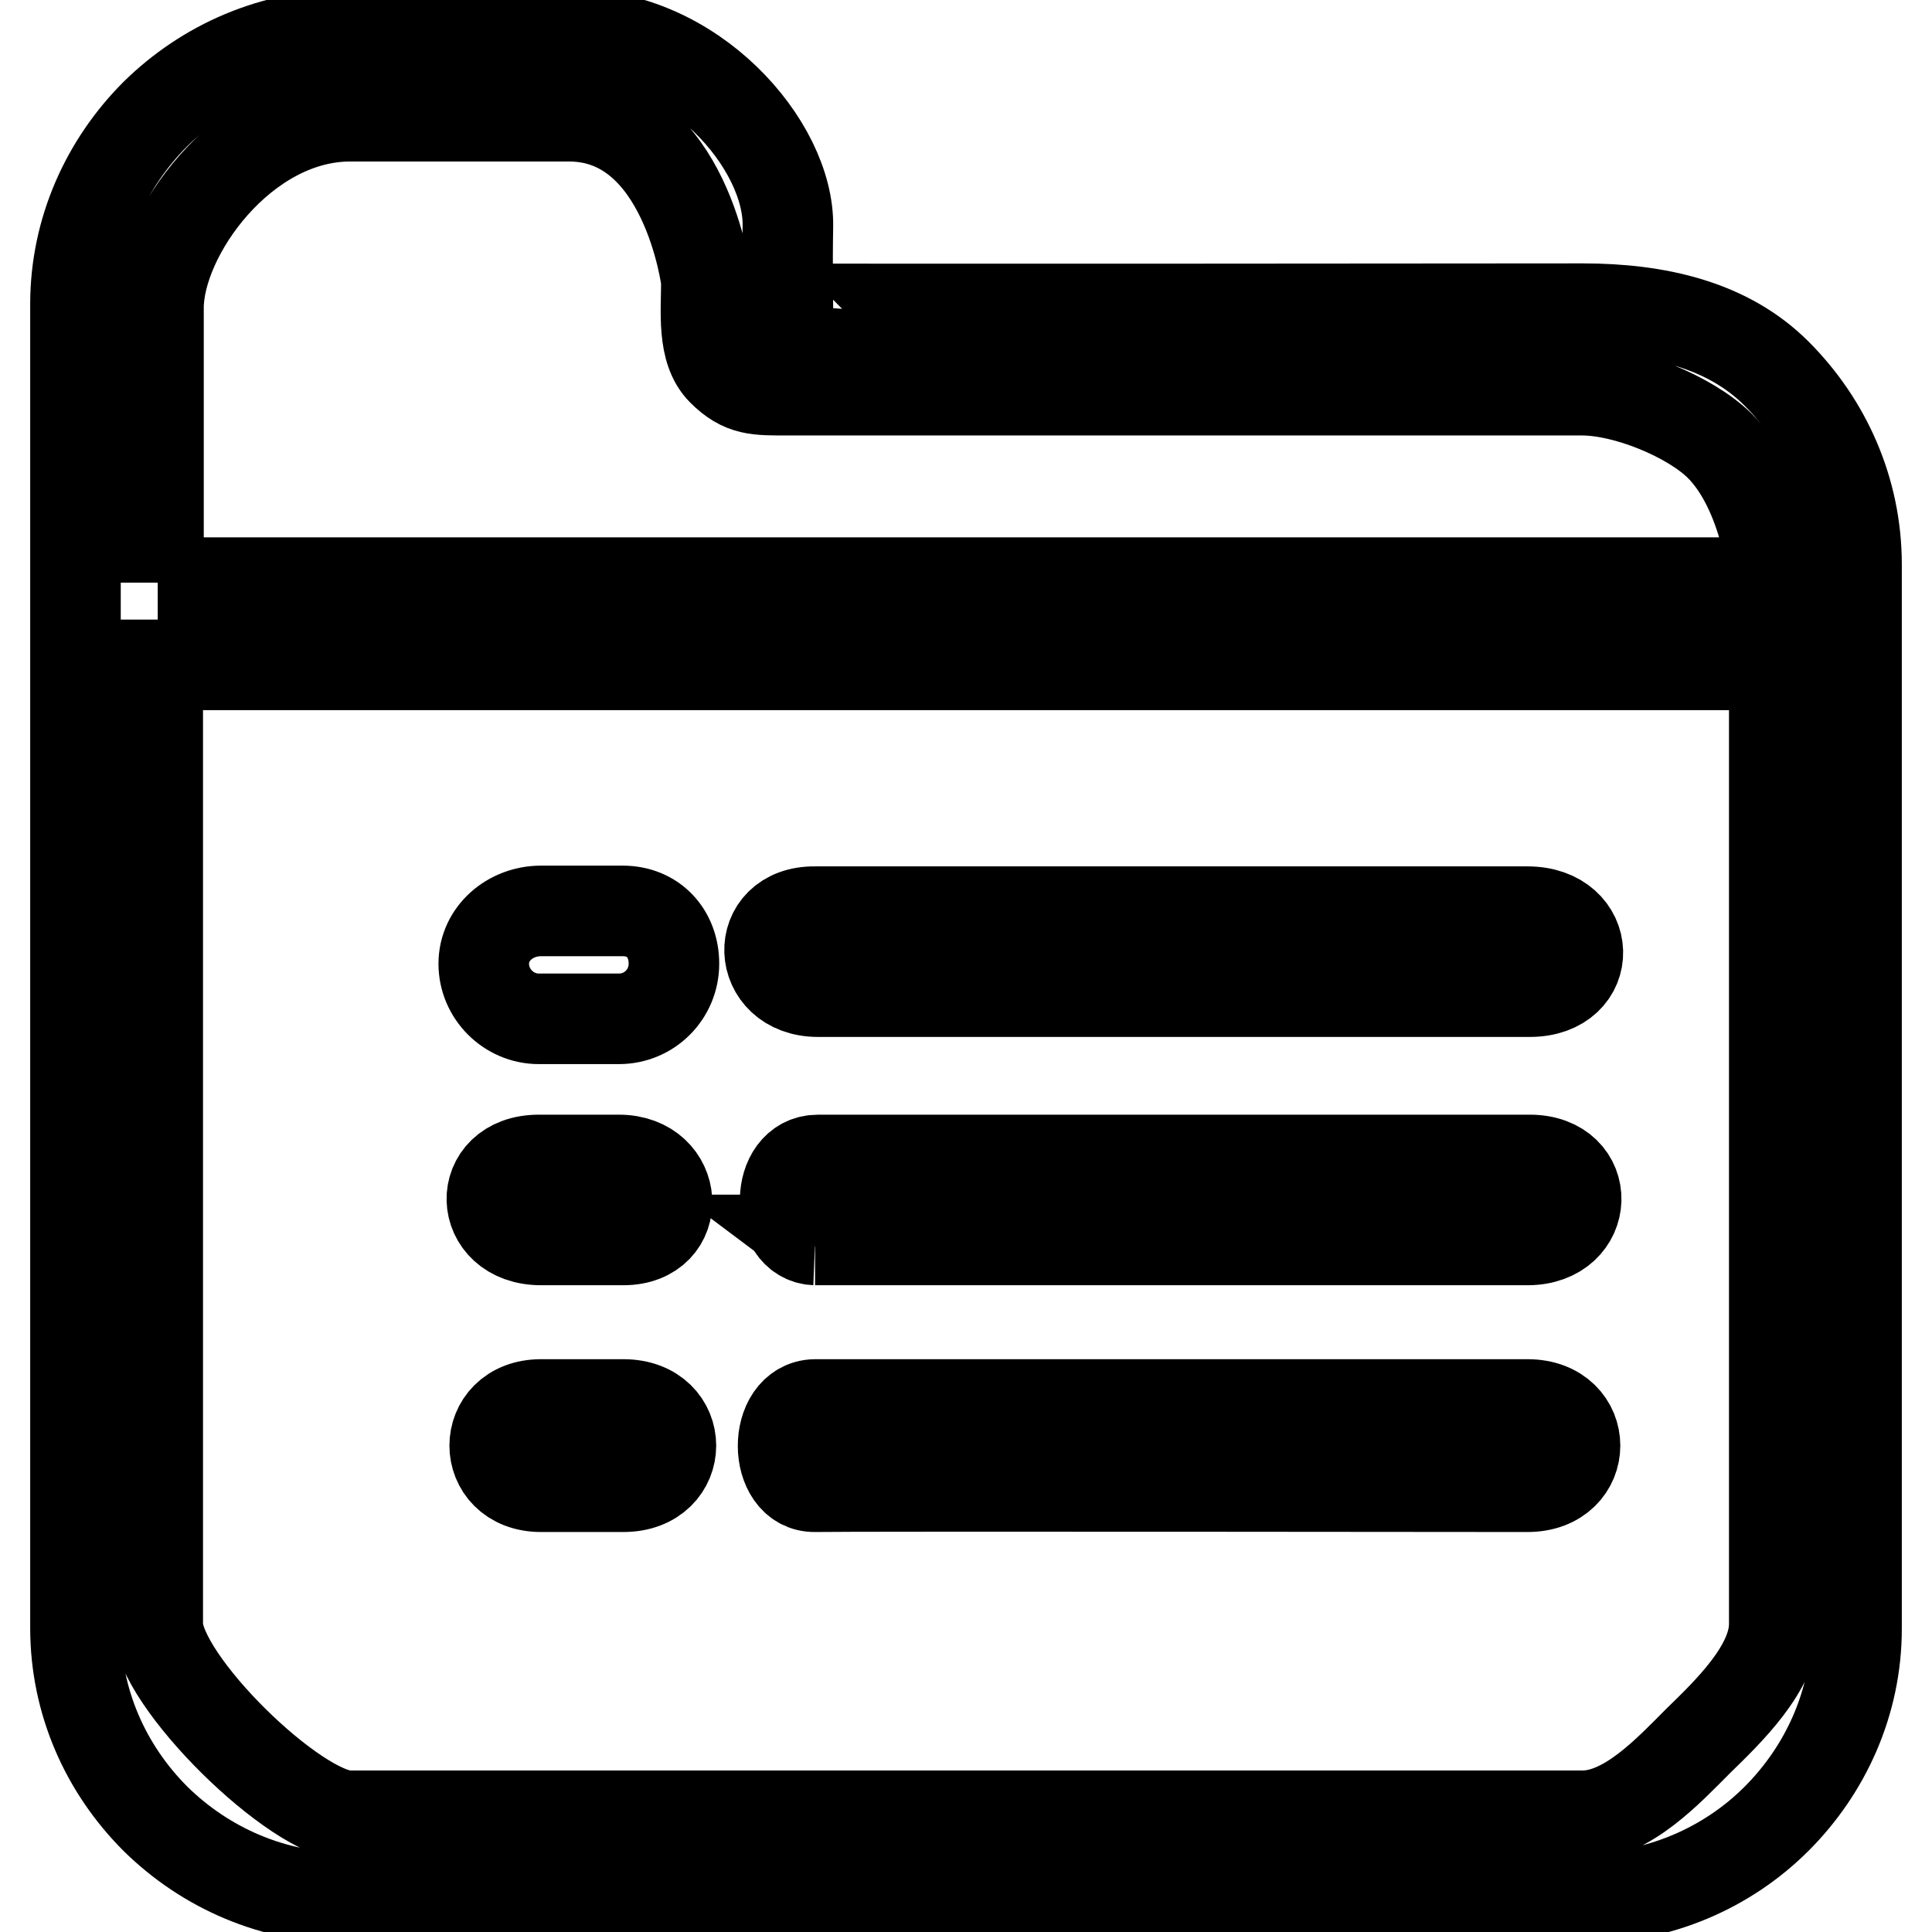
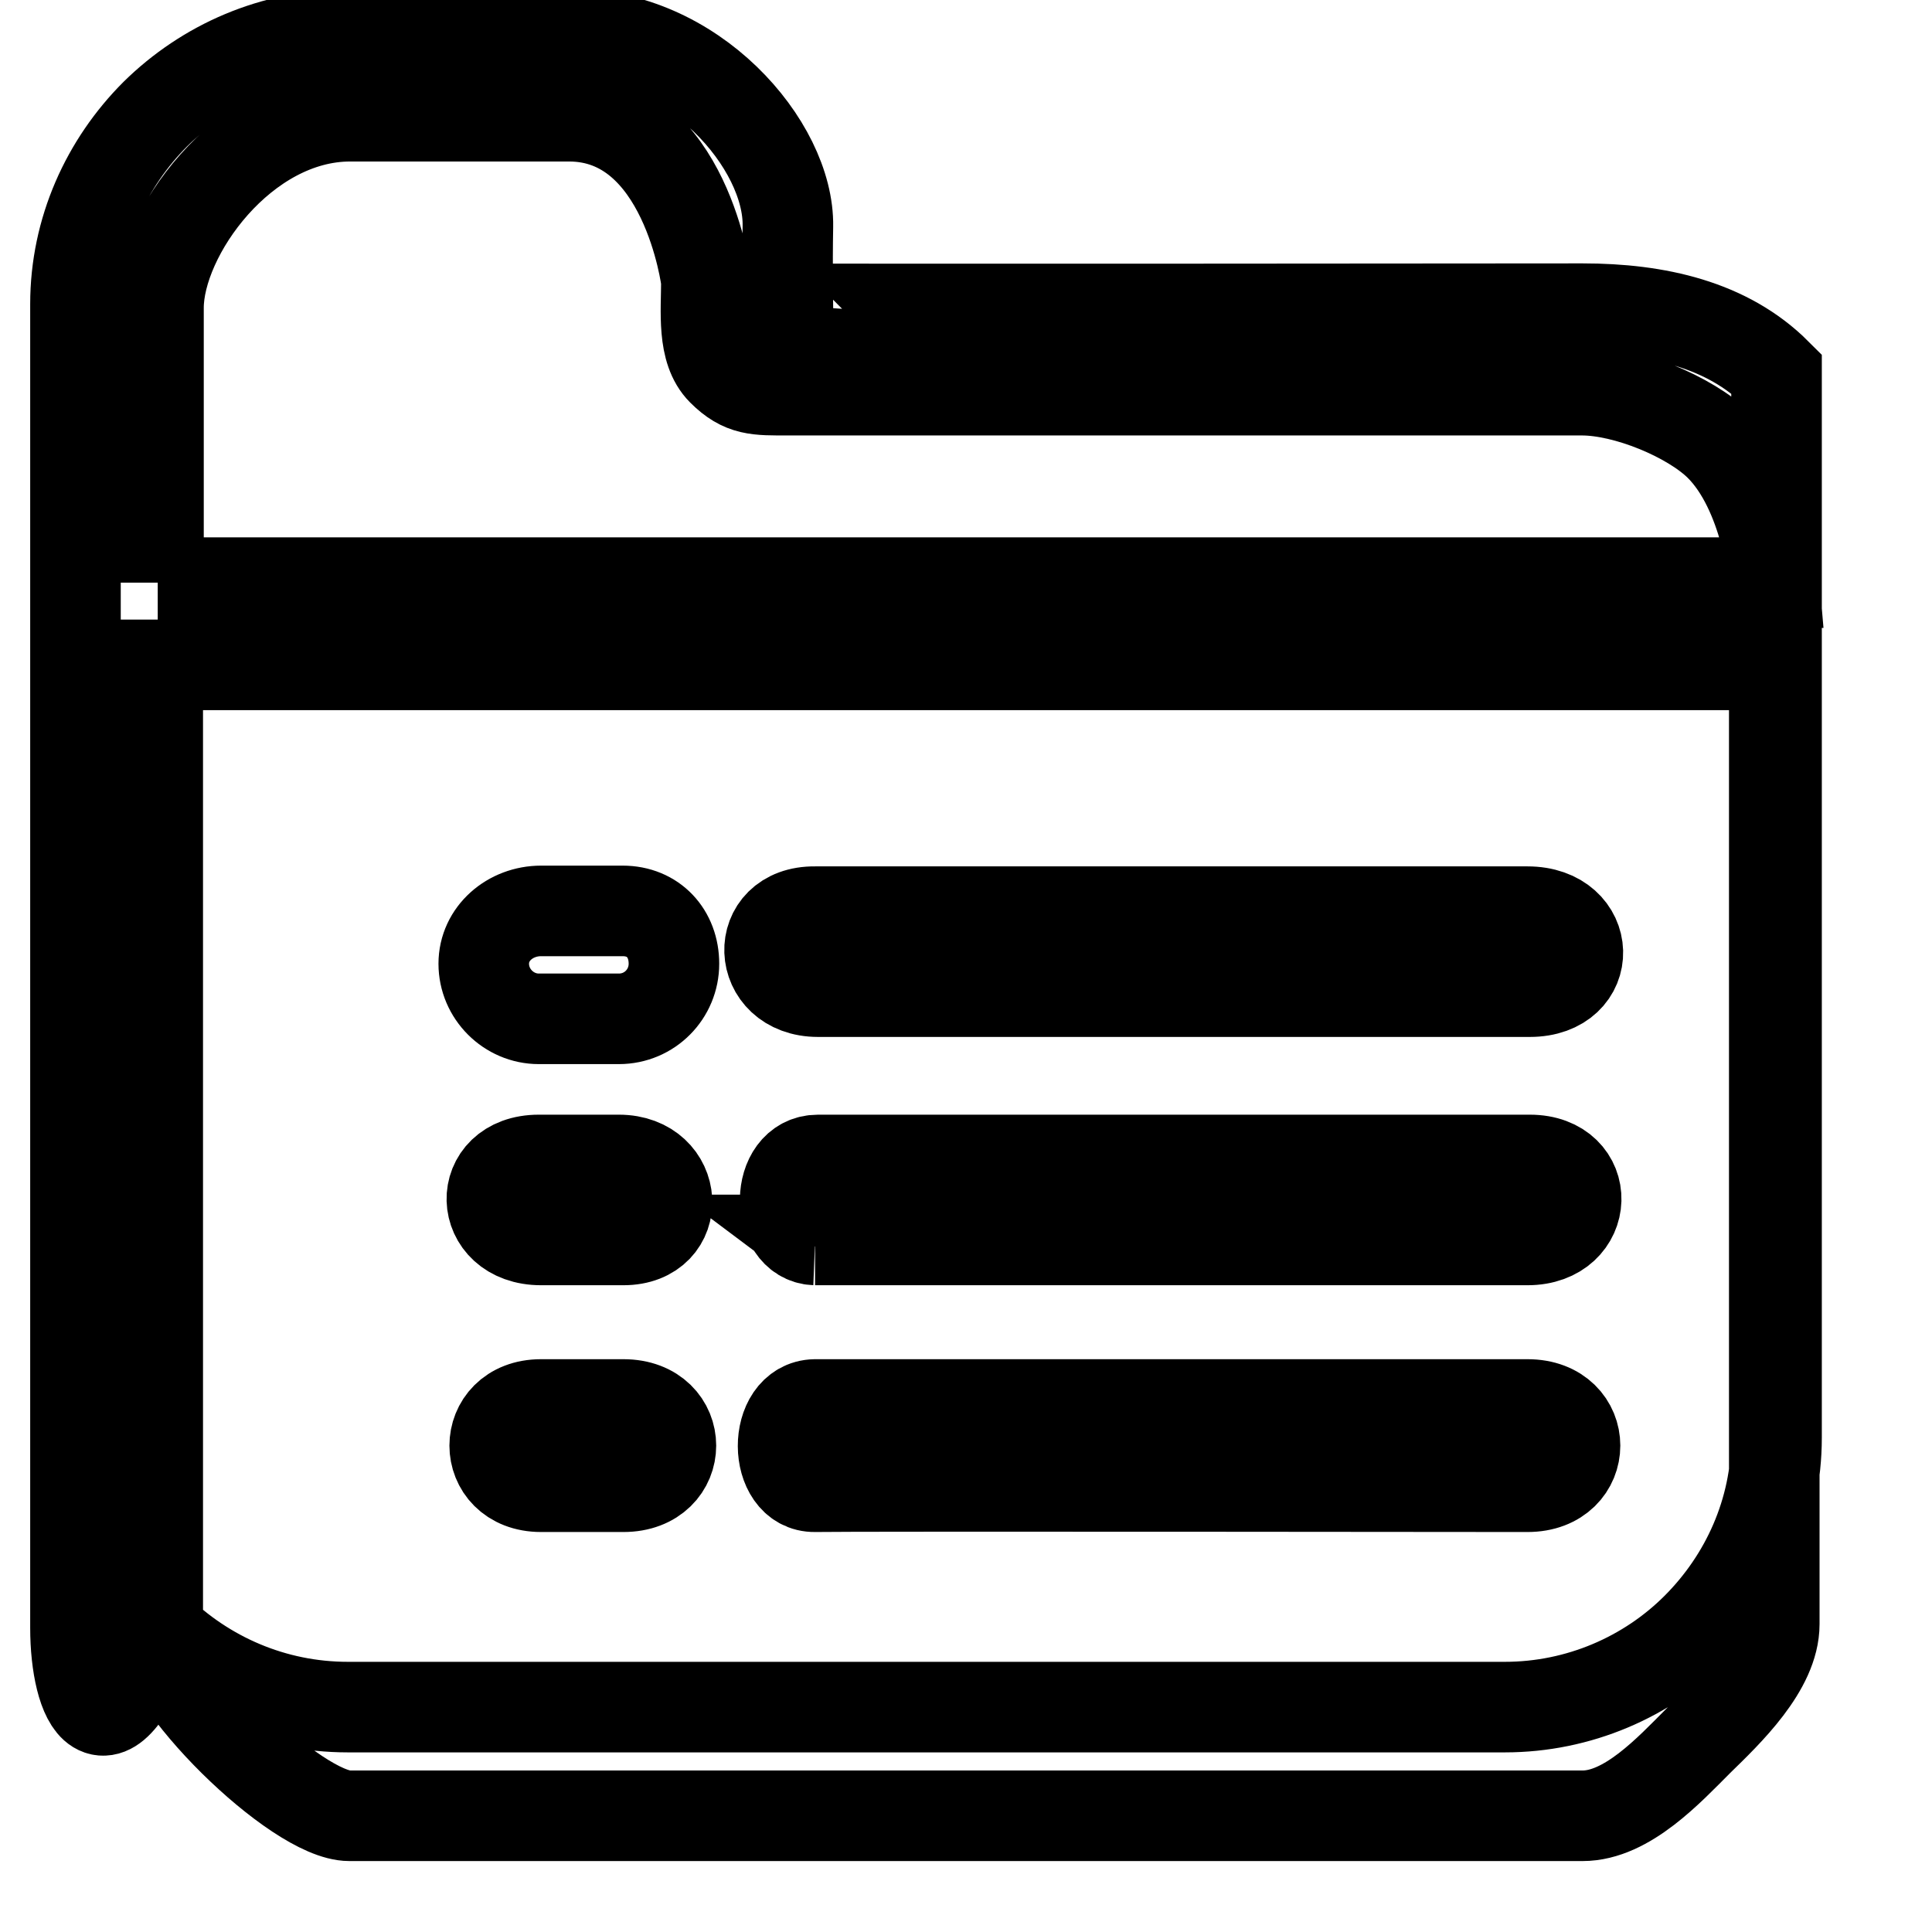
<svg xmlns="http://www.w3.org/2000/svg" version="1.1" x="0px" y="0px" viewBox="0 0 256 256" enable-background="new 0 0 256 256" xml:space="preserve">
  <g>
-     <path stroke-width="12" fill-opacity="0" stroke="#000000" d="M46.1,4.6h29.4c16.2-0.3,29.1,14.6,28.9,25.4c-0.1,5.3,0,10.9,0,10.9l0,0c0,0.1,105.3,0,105.3,0 c9.9,0,19.2,2.1,25.7,8.6l0,0l0,0c6.5,6.5,10.6,15.4,10.6,25.3v141c0,9.8-4.1,18.7-10.6,25.2l0,0l0,0l0,0 c-6.5,6.5-15.6,10.5-25.4,10.5H46.1c-9.9,0-18.9-4-25.5-10.5l0,0l0,0l0,0C14,234.4,10,225.5,10,215.7V40.3 c0-9.8,4.1-18.7,10.6-25.2l0,0l0,0l0,0C27.2,8.6,36.2,4.6,46.1,4.6L46.1,4.6L46.1,4.6z M108.4,131.4h94.3c8.7,0,8.4-10.6-0.3-10.6 H108C99.7,120.7,100.1,131.4,108.4,131.4L108.4,131.4L108.4,131.4z M71.4,135H82c4.1,0,7.3-3.3,7.3-7.3c0-4-2.7-7-6.8-7H71.7 c-4.1,0-7.6,3-7.6,7C64.1,131.7,67.4,135,71.4,135L71.4,135L71.4,135z M71.7,197h10.9c8.4,0,8.4-10.9,0-10.9H71.7 C63.5,186.1,63.5,197,71.7,197l-0.3,0.8L71.7,197z M71.7,164.3h10.9c8.1,0,7.5-10.6-0.6-10.6H71.4 C62.9,153.7,63.2,164.3,71.7,164.3l-0.3,0.3L71.7,164.3z M108,197c4.4-0.1,94.4,0,94.4,0c8.4,0,8.4-10.9,0-10.9H108 C102.3,186.2,102.4,197.1,108,197z M108,164.3h94.4c8.4,0,8.7-10.6,0.3-10.6h-94.3C102.6,153.7,102.7,164.1,108,164.3l0.4,0.3 L108,164.3z M20.9,77.2h214.2c0,0-1-12-7.3-18.2l0,0c-3.9-3.8-12.3-7.3-18.2-7.3H104.4c-4.1,0-6,0.1-8.7-2.6l0,0l0,0l0,0 c-2.7-2.7-2.1-7.8-2.1-11.9c0,0-2.7-21.8-18.2-21.8h-29c-14.2,0-25.4,15.7-25.4,25.4V77.2z M235.1,88.1H20.9v127.1 c0,7.5,18.4,25.4,25.4,25.4h163.4c5.9,0,11.5-6.1,15.3-9.9l0,0c3.9-3.8,10.1-9.7,10.1-15.5V88.1z" />
+     <path stroke-width="12" fill-opacity="0" stroke="#000000" d="M46.1,4.6h29.4c16.2-0.3,29.1,14.6,28.9,25.4c-0.1,5.3,0,10.9,0,10.9l0,0c0,0.1,105.3,0,105.3,0 c9.9,0,19.2,2.1,25.7,8.6l0,0l0,0v141c0,9.8-4.1,18.7-10.6,25.2l0,0l0,0l0,0 c-6.5,6.5-15.6,10.5-25.4,10.5H46.1c-9.9,0-18.9-4-25.5-10.5l0,0l0,0l0,0C14,234.4,10,225.5,10,215.7V40.3 c0-9.8,4.1-18.7,10.6-25.2l0,0l0,0l0,0C27.2,8.6,36.2,4.6,46.1,4.6L46.1,4.6L46.1,4.6z M108.4,131.4h94.3c8.7,0,8.4-10.6-0.3-10.6 H108C99.7,120.7,100.1,131.4,108.4,131.4L108.4,131.4L108.4,131.4z M71.4,135H82c4.1,0,7.3-3.3,7.3-7.3c0-4-2.7-7-6.8-7H71.7 c-4.1,0-7.6,3-7.6,7C64.1,131.7,67.4,135,71.4,135L71.4,135L71.4,135z M71.7,197h10.9c8.4,0,8.4-10.9,0-10.9H71.7 C63.5,186.1,63.5,197,71.7,197l-0.3,0.8L71.7,197z M71.7,164.3h10.9c8.1,0,7.5-10.6-0.6-10.6H71.4 C62.9,153.7,63.2,164.3,71.7,164.3l-0.3,0.3L71.7,164.3z M108,197c4.4-0.1,94.4,0,94.4,0c8.4,0,8.4-10.9,0-10.9H108 C102.3,186.2,102.4,197.1,108,197z M108,164.3h94.4c8.4,0,8.7-10.6,0.3-10.6h-94.3C102.6,153.7,102.7,164.1,108,164.3l0.4,0.3 L108,164.3z M20.9,77.2h214.2c0,0-1-12-7.3-18.2l0,0c-3.9-3.8-12.3-7.3-18.2-7.3H104.4c-4.1,0-6,0.1-8.7-2.6l0,0l0,0l0,0 c-2.7-2.7-2.1-7.8-2.1-11.9c0,0-2.7-21.8-18.2-21.8h-29c-14.2,0-25.4,15.7-25.4,25.4V77.2z M235.1,88.1H20.9v127.1 c0,7.5,18.4,25.4,25.4,25.4h163.4c5.9,0,11.5-6.1,15.3-9.9l0,0c3.9-3.8,10.1-9.7,10.1-15.5V88.1z" />
  </g>
</svg>